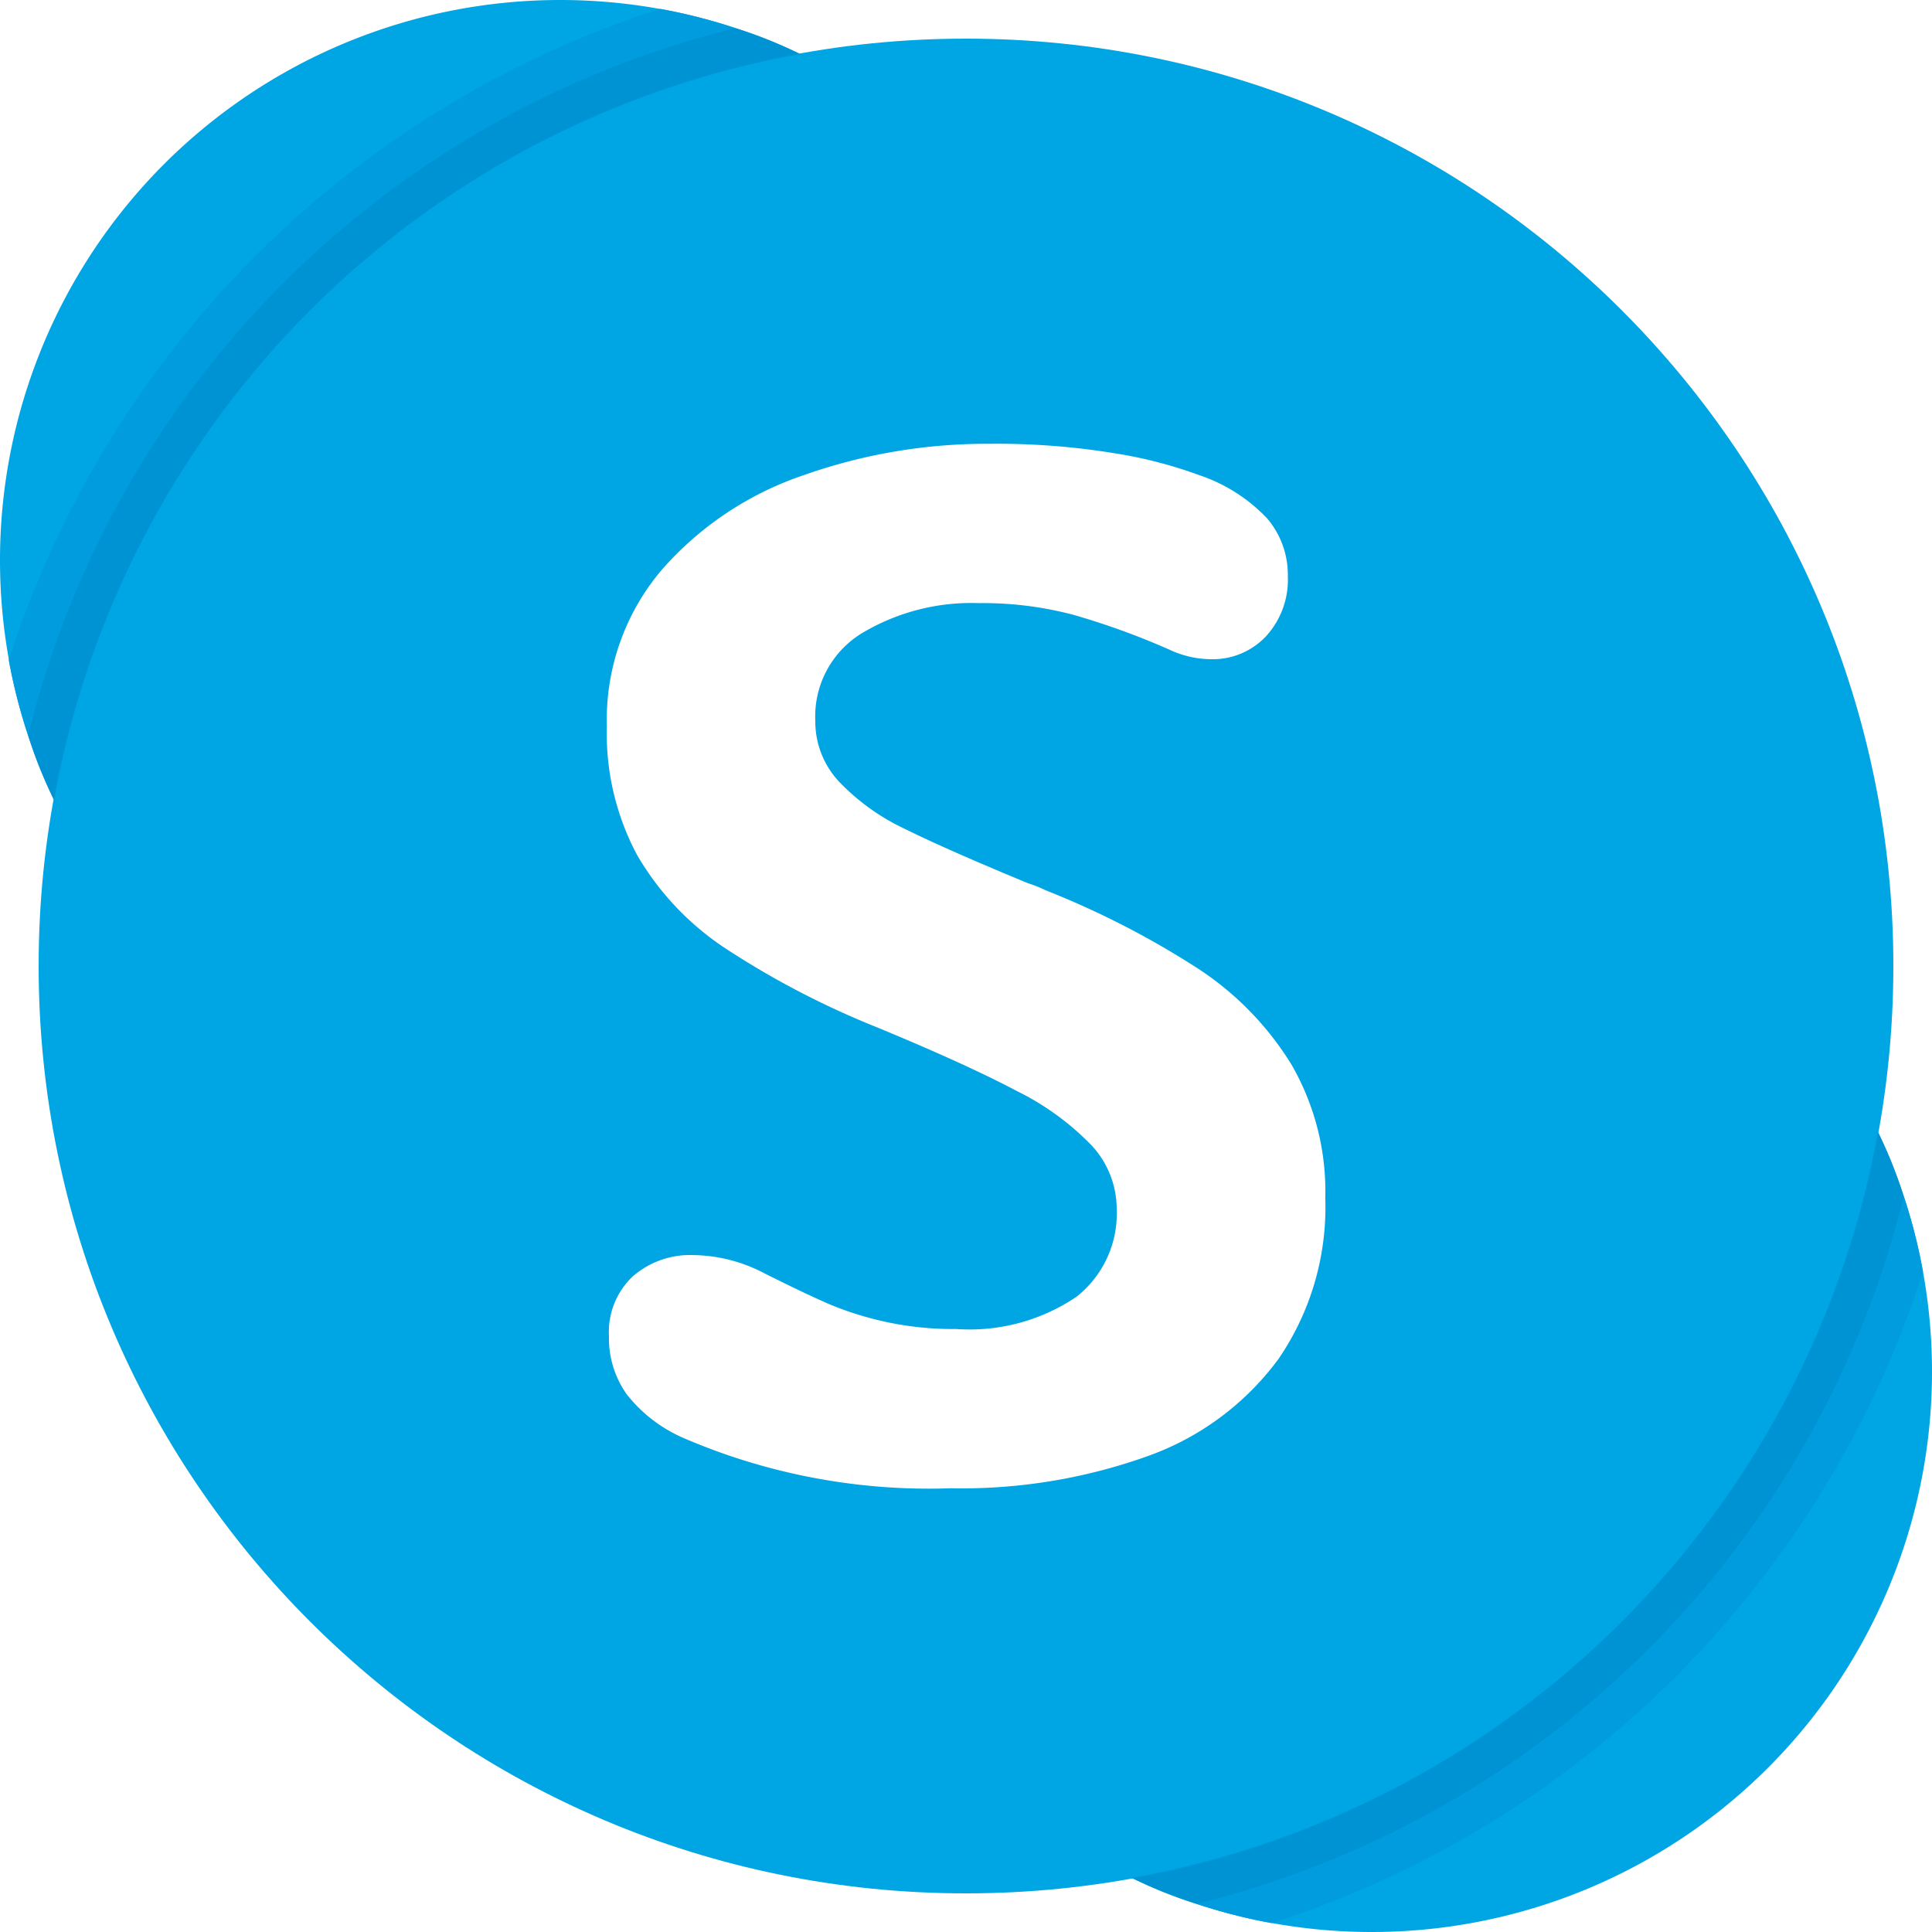
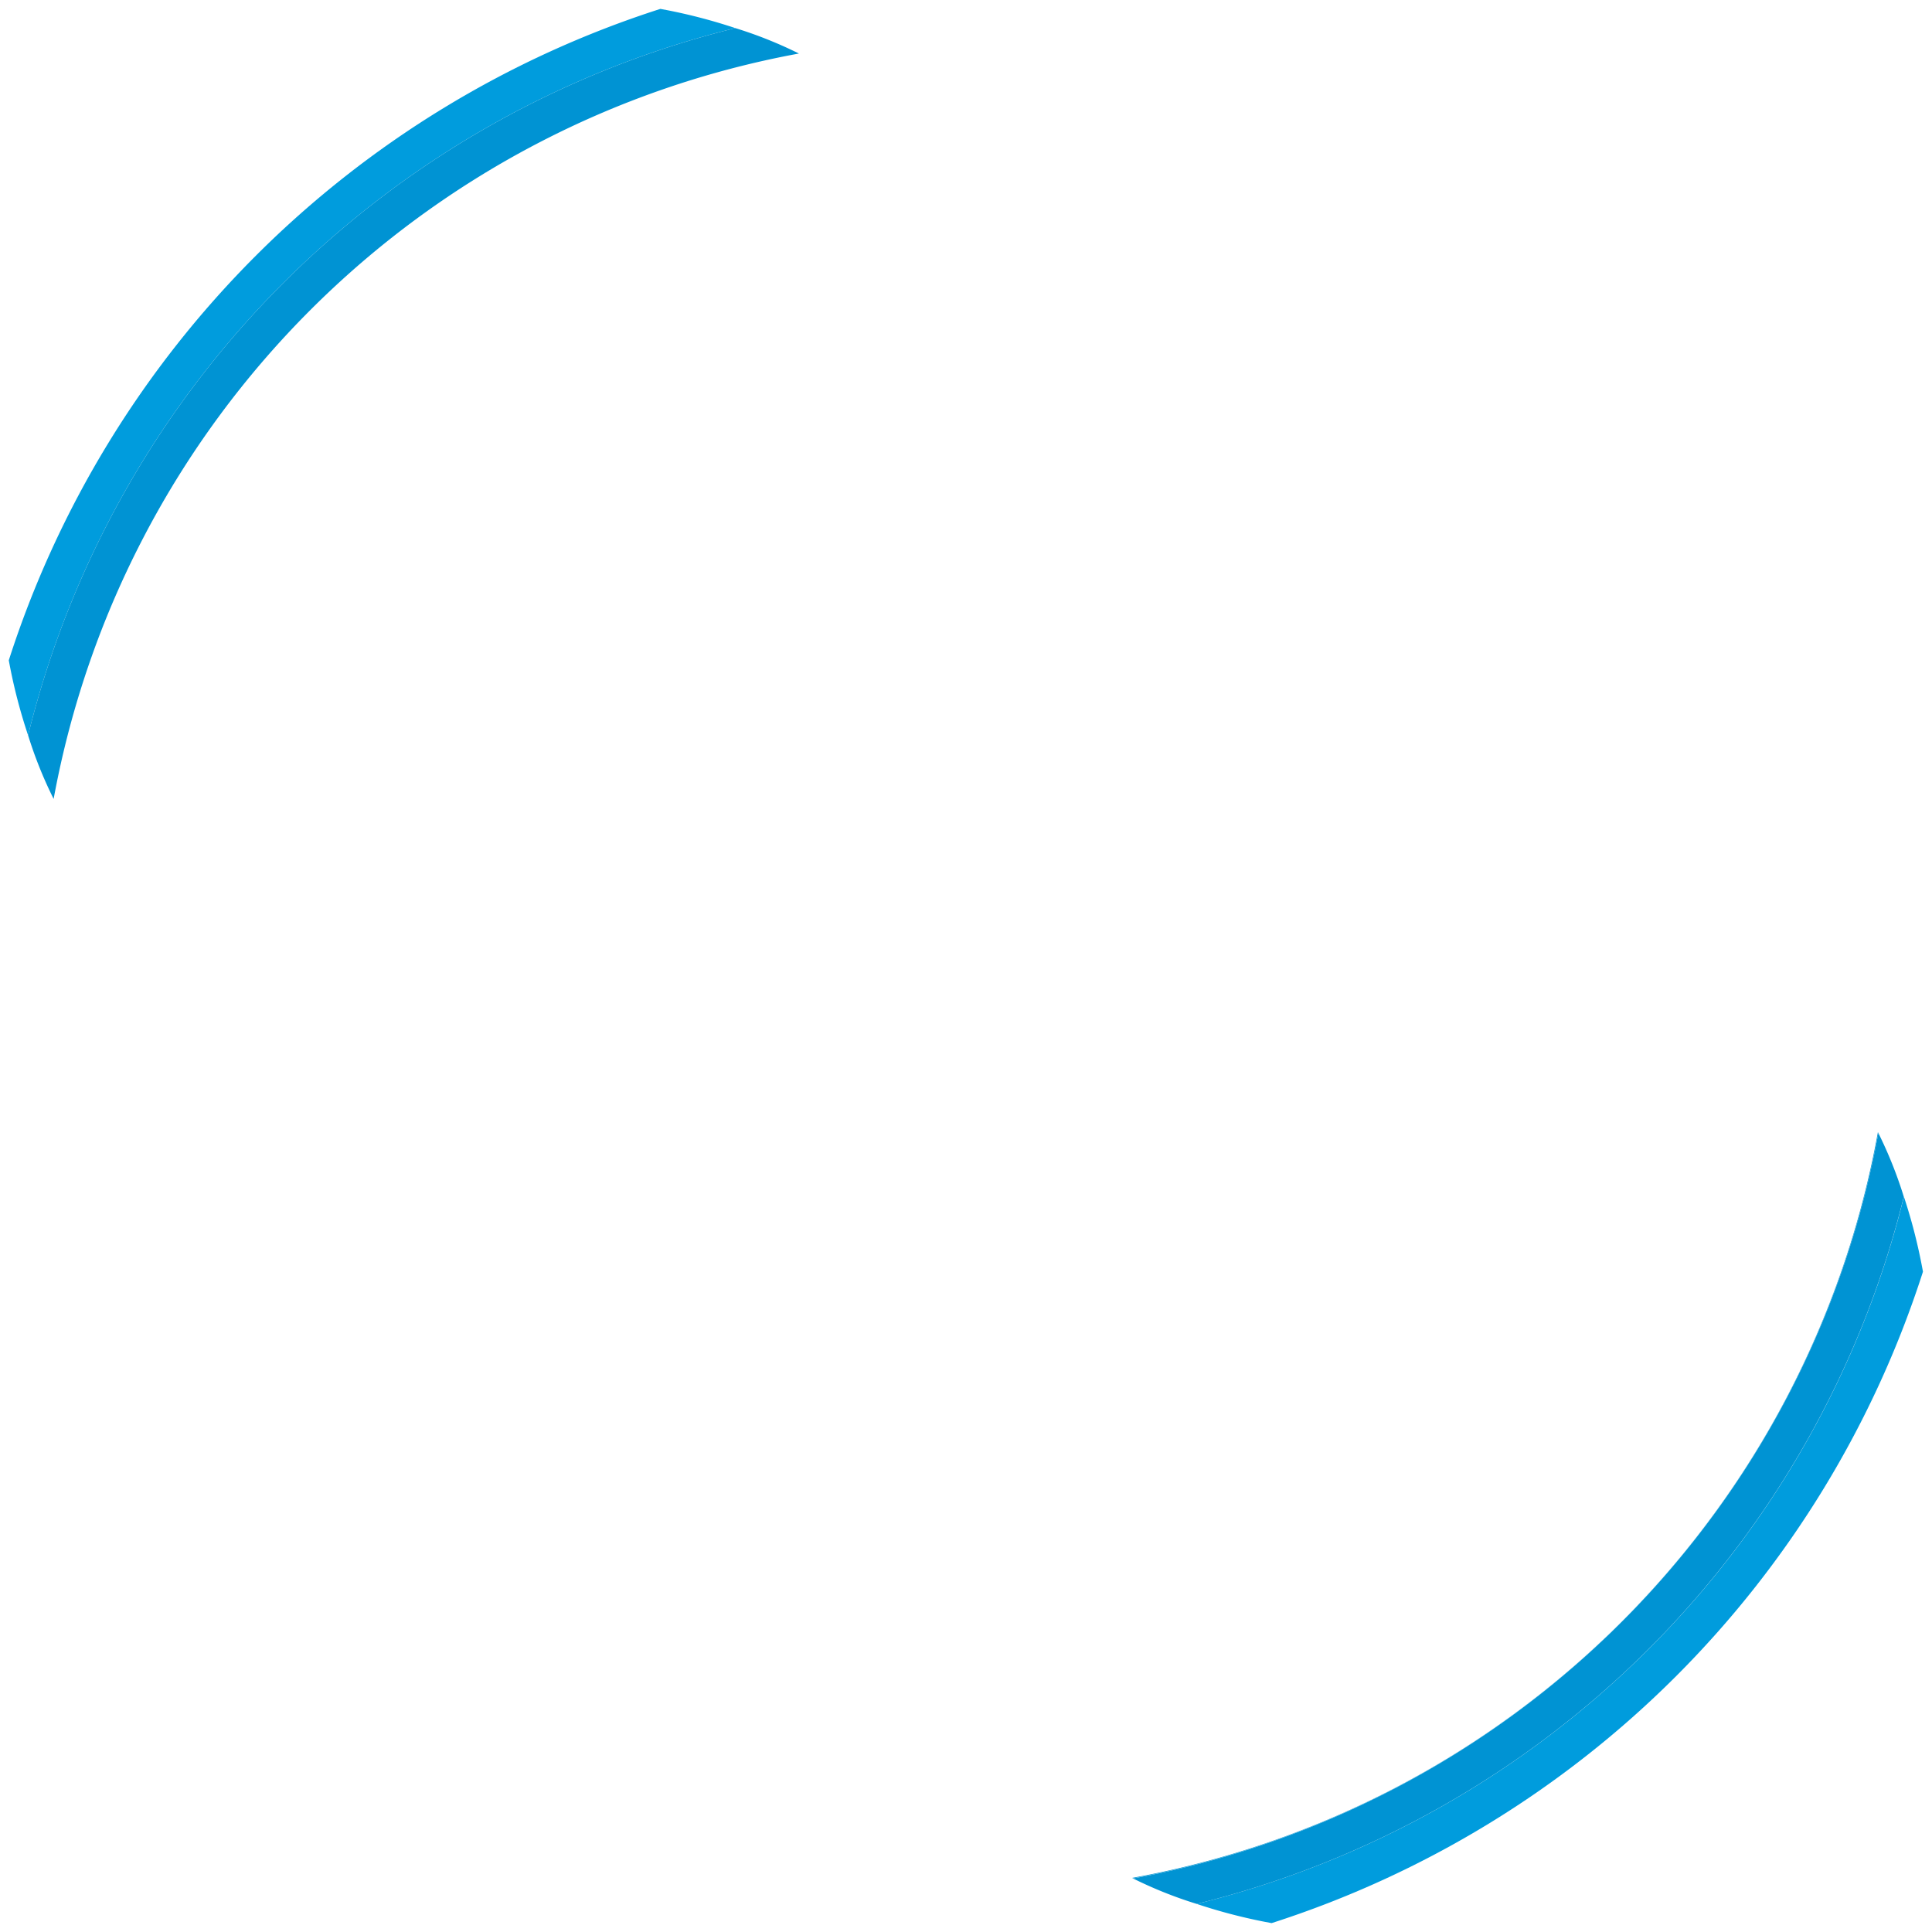
<svg xmlns="http://www.w3.org/2000/svg" id="Layer_1" data-name="Layer 1" viewBox="0 0 550 550">
  <defs>
    <style>.cls-1{fill:#fff;}.cls-2{fill:#00a5e3;}.cls-3{fill:#eaebef;}.cls-4{fill:#009cdd;}.cls-5{fill:#0093d3;}</style>
  </defs>
  <title>Skype</title>
  <rect class="cls-1" width="550" height="550" />
-   <path class="cls-2" d="M159.5,0A159.5,159.5,0,1,1,0,159.5,159.5,159.5,0,0,1,159.5,0" transform="translate(0 0)" />
-   <path class="cls-2" d="M390.5,231A159.5,159.5,0,1,1,231,390.5,159.5,159.5,0,0,1,390.5,231" transform="translate(0 0)" />
-   <path class="cls-2" d="M275,11c145.8,0,264,118.2,264,264S420.8,539,275,539,11,420.8,11,275,129.2,11,275,11" transform="translate(0 0)" />
  <path class="cls-1" d="M206.54,270a80,80,0,0,1-25.16-26.57,73.37,73.37,0,0,1-8.62-36.69,65.94,65.94,0,0,1,15.53-44.41,93.42,93.42,0,0,1,40.5-27.06,156.23,156.23,0,0,1,53-8.93A206.46,206.46,0,0,1,317.1,129a127.62,127.62,0,0,1,24.46,6.32,47.27,47.27,0,0,1,19.14,12.23A24.72,24.72,0,0,1,366.62,164a23.81,23.81,0,0,1-6.22,17.14,20.73,20.73,0,0,1-15.63,6.52,28.13,28.13,0,0,1-11.63-2.61A211.06,211.06,0,0,0,305.47,175a100.37,100.37,0,0,0-26.66-3.3,60.75,60.75,0,0,0-33.38,8.52,27.75,27.75,0,0,0-13.33,25A25.06,25.06,0,0,0,239,222.67,63,63,0,0,0,257.66,236q11.73,5.82,35,15.44a34.92,34.92,0,0,1,5,2A248.08,248.08,0,0,1,341,275.7a87.29,87.29,0,0,1,26.66,27.37,72.14,72.14,0,0,1,9.62,38,76.39,76.39,0,0,1-13.33,45.81,79.2,79.2,0,0,1-37.29,27.67,157.2,157.2,0,0,1-56,9.13,176.52,176.52,0,0,1-76.38-14.44A41.63,41.63,0,0,1,178.47,397a27.47,27.47,0,0,1-5.11-16.64,21.74,21.74,0,0,1,6.71-16.94,24.77,24.77,0,0,1,17.34-6.12,44.45,44.45,0,0,1,20.25,5.21q11.63,5.82,18.35,8.73a92.15,92.15,0,0,0,15.83,5,90.4,90.4,0,0,0,20.35,2.1,54.3,54.3,0,0,0,34.18-9.12,30.12,30.12,0,0,0,11.53-25A26.57,26.57,0,0,0,310.68,326a76.68,76.68,0,0,0-21.25-15.43q-14-7.43-39.49-18A244.57,244.57,0,0,1,206.53,270" transform="translate(0 0)" />
  <path class="cls-3" d="M2.94,190.12c-.14-.71-.28-1.42-.41-2.13h0c.13.71.27,1.43.41,2.14M190.14,2.94,188,2.53h0l2.15.41" transform="translate(0 0)" />
  <path class="cls-4" d="M8,209.33H8a153.93,153.93,0,0,1-5.09-19.21c-.14-.71-.28-1.43-.41-2.14A286.88,286.88,0,0,1,188,2.53l2.16.41A156.7,156.7,0,0,1,209.33,8a120.41,120.41,0,0,1,18.11,7.24h0A120.41,120.41,0,0,0,209.33,8,275.21,275.21,0,0,0,8,209.33" transform="translate(0 0)" />
  <path class="cls-5" d="M15.27,227.44A120.41,120.41,0,0,1,8,209.33,275.21,275.21,0,0,1,209.33,8a120.41,120.41,0,0,1,18.11,7.24A264.23,264.23,0,0,0,15.27,227.44" transform="translate(0 0)" />
-   <path class="cls-5" d="M15.4,227.7l-.13-.26A264.23,264.23,0,0,1,227.44,15.27l.26.13A263.42,263.42,0,0,0,15.4,227.7" transform="translate(0 0)" />
-   <path class="cls-3" d="M362,547.47l-2.25-.43,2.26.43h0M547.47,362c-.14-.75-.28-1.5-.43-2.26.15.75.29,1.5.43,2.25h0" transform="translate(0 0)" />
  <path class="cls-4" d="M362,547.47l-2.26-.43A155.57,155.57,0,0,1,340.67,542,275.21,275.21,0,0,0,542,340.67l-.07-.22.07.22A155.57,155.57,0,0,1,547,359.76c.15.76.29,1.51.43,2.26A286.88,286.88,0,0,1,362,547.47" transform="translate(0 0)" />
  <path class="cls-4" d="M541.9,340.45a120.77,120.77,0,0,0-7.17-17.89h0a120.77,120.77,0,0,1,7.17,17.89" transform="translate(0 0)" />
  <path class="cls-4" d="M534.73,322.56c0-.09-.09-.17-.13-.26,0,.09.09.17.13.26h0" transform="translate(0 0)" />
  <path class="cls-5" d="M340.67,542h0a120.41,120.41,0,0,1-18.11-7.24A264.25,264.25,0,0,0,534.73,322.56a120.77,120.77,0,0,1,7.17,17.89l.07.22A275.21,275.21,0,0,1,340.67,542" transform="translate(0 0)" />
  <path class="cls-5" d="M322.56,534.73l-.26-.13A263.42,263.42,0,0,0,534.6,322.3h0c0,.09.09.17.13.26A264.25,264.25,0,0,1,322.56,534.73" transform="translate(0 0)" />
</svg>